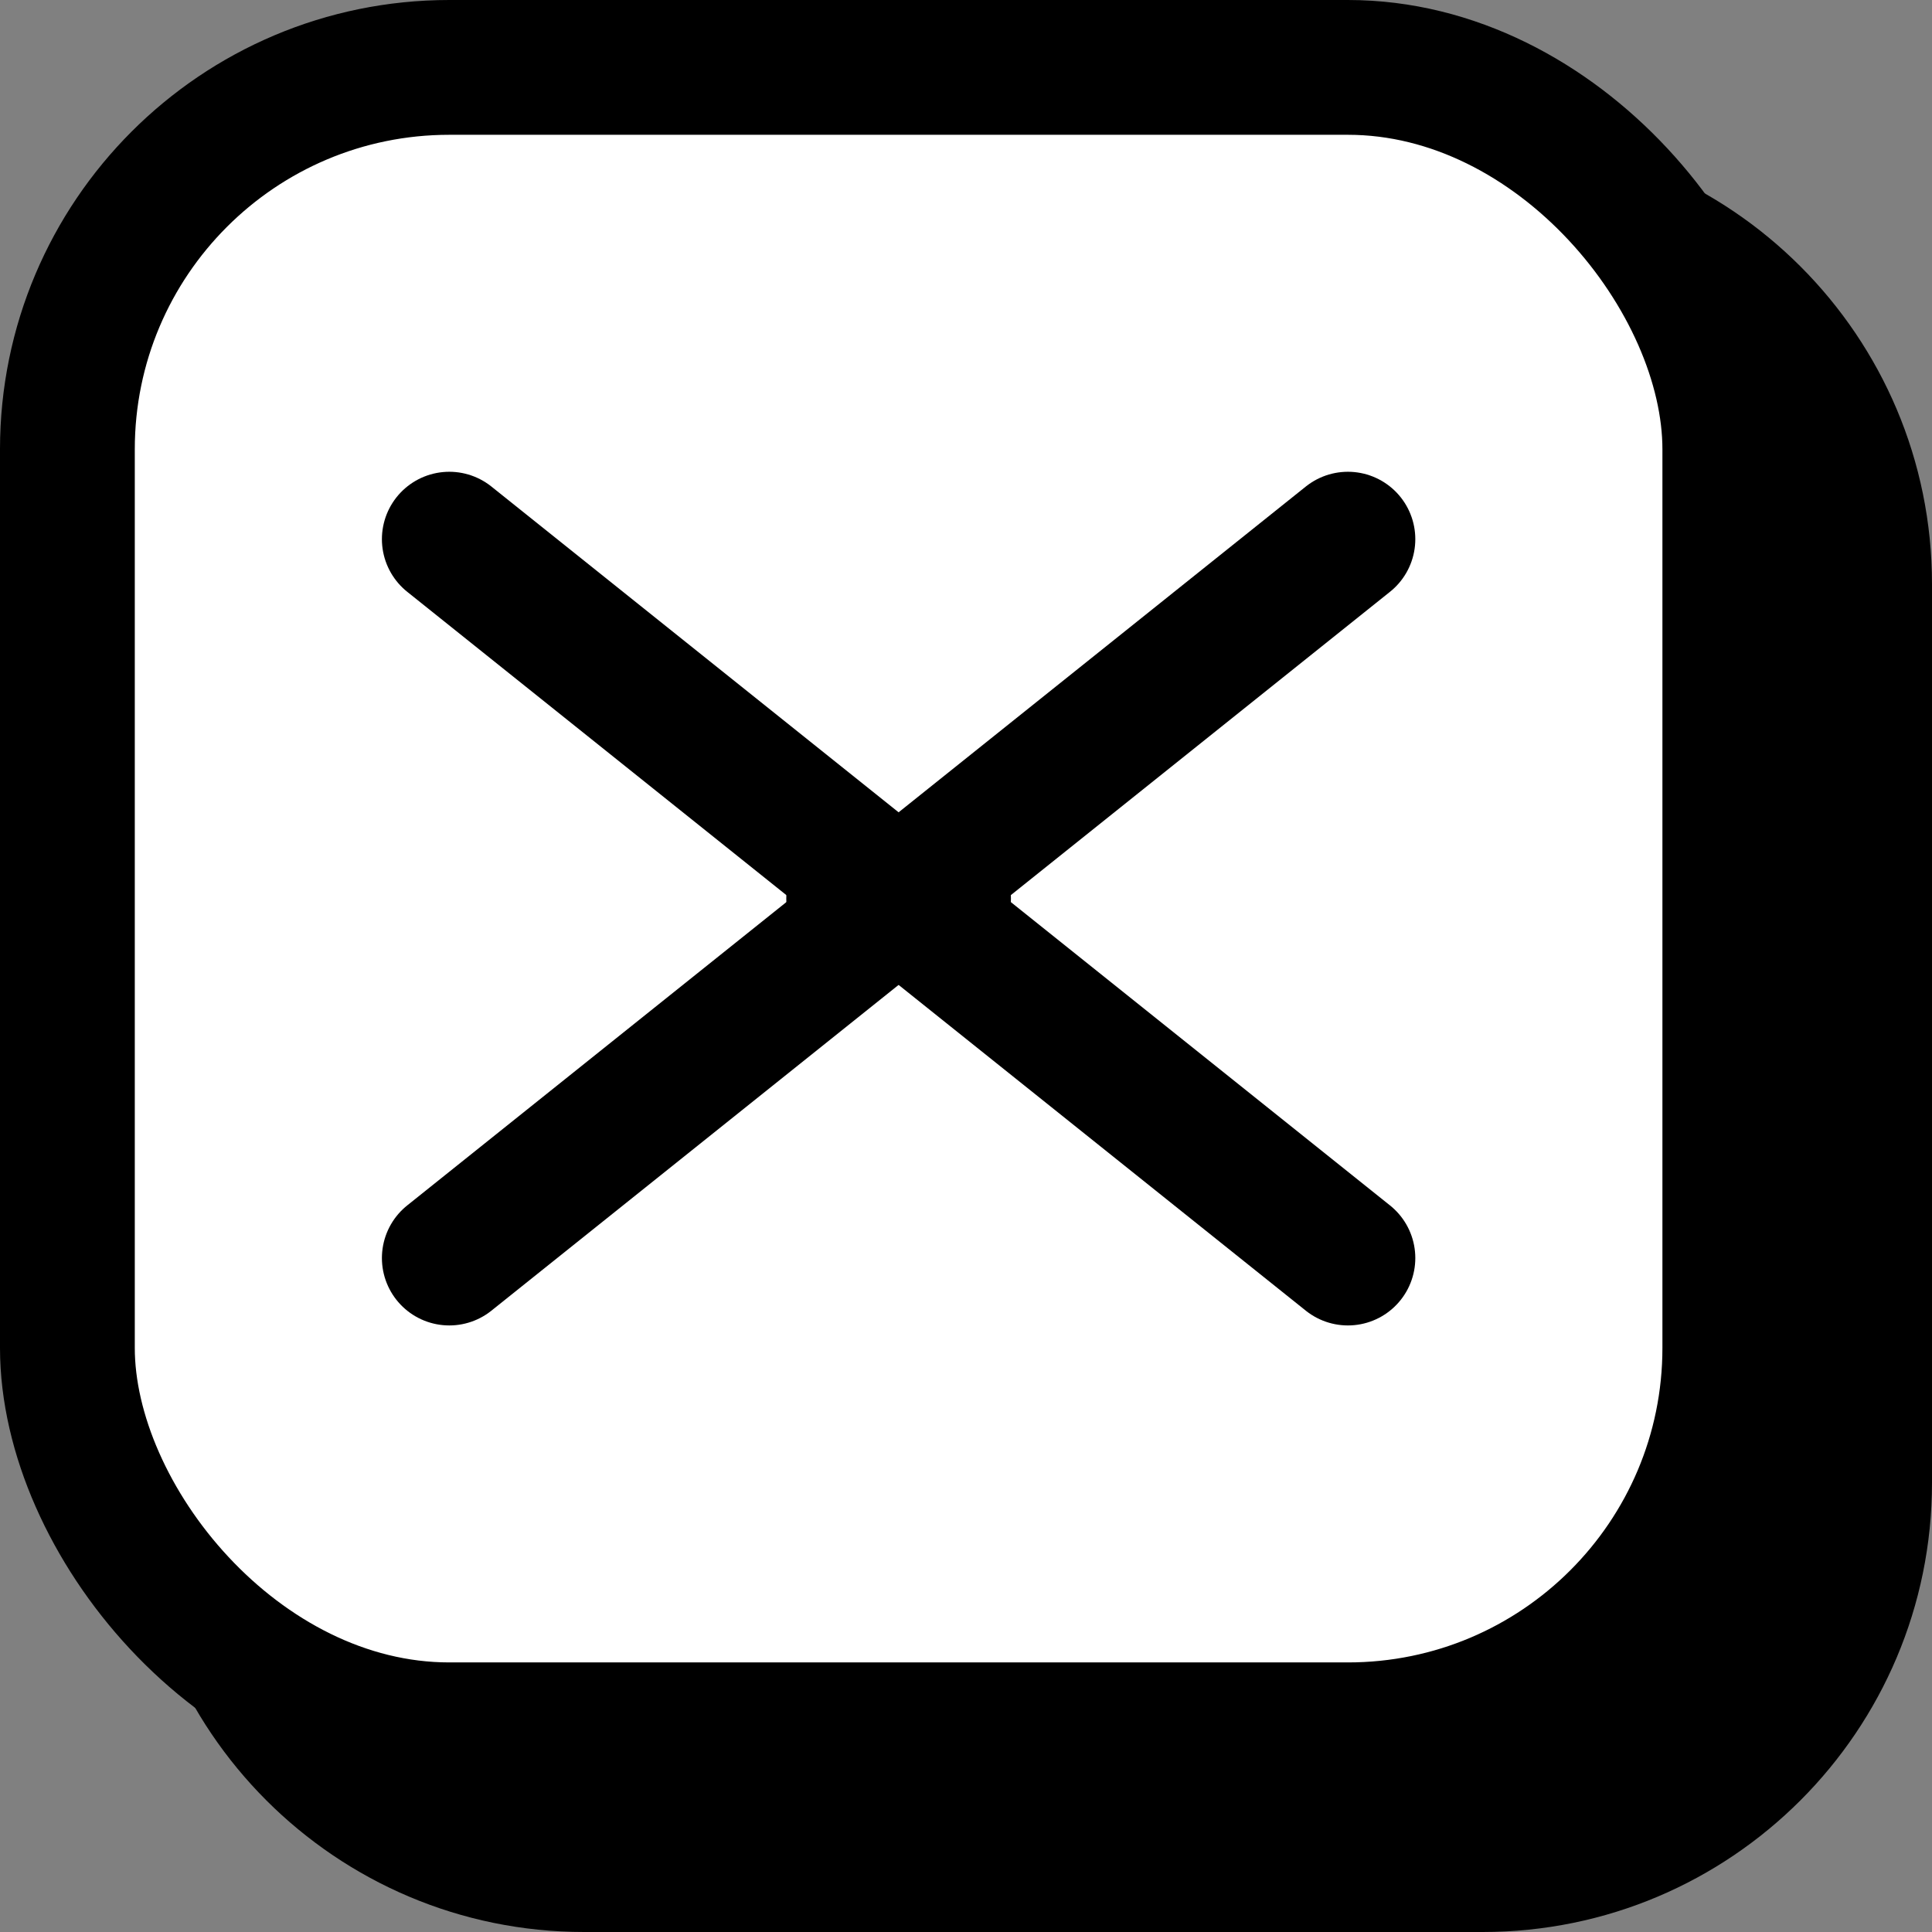
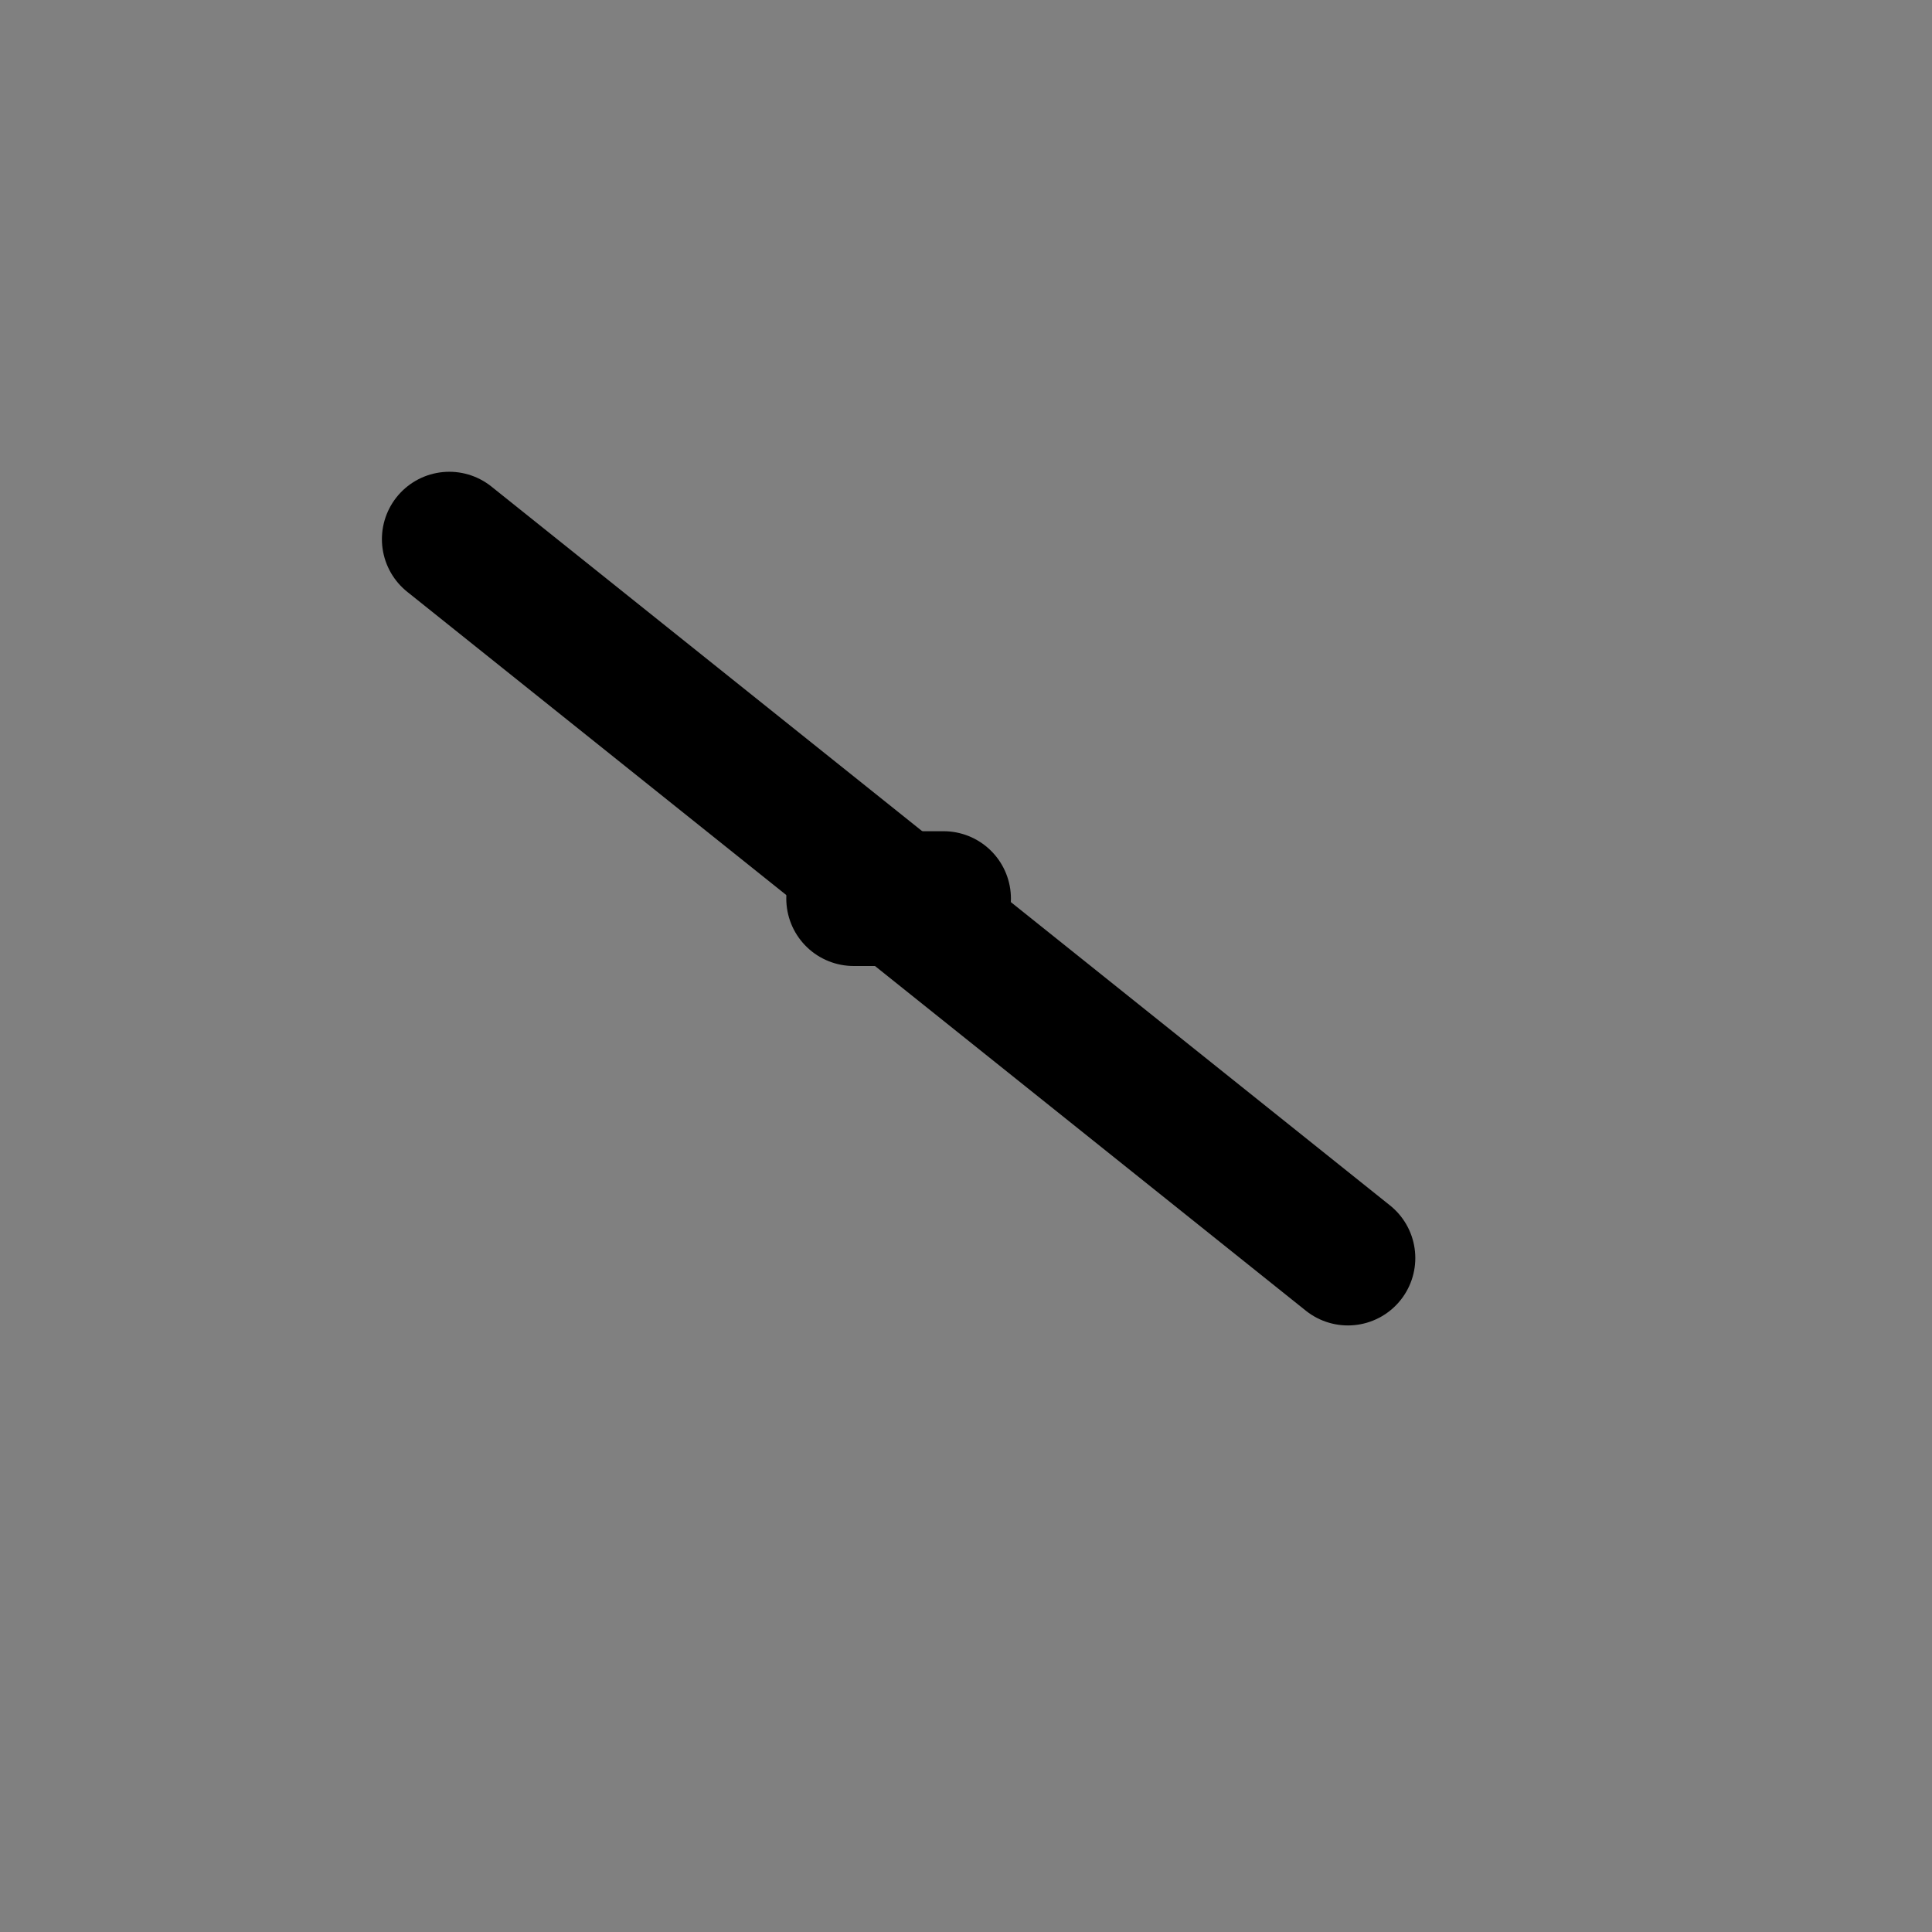
<svg xmlns="http://www.w3.org/2000/svg" width="43" height="43" viewBox="0 0 43 43" fill="none">
  <rect x="0" y="0" width="43" height="43" fill="#808080" stroke="none" />
-   <path d="M3 13C3 7.477 7.477 3 13 3H33C38.523 3 43 7.477 43 13V33C43 38.523 38.523 43 33 43H13C7.477 43 3 38.523 3 33V13Z" fill="black" />
-   <rect x="1.5" y="1.5" width="37" height="37" rx="8.5" fill="white" stroke="black" stroke-width="3" />
  <path d="M10 12L30 28" stroke="black" stroke-width="3" stroke-linecap="round" />
  <path d="M19 20L21 20" stroke="black" stroke-width="3" stroke-linecap="round" />
-   <path d="M10 28L30 12" stroke="black" stroke-width="3" stroke-linecap="round" />
</svg>